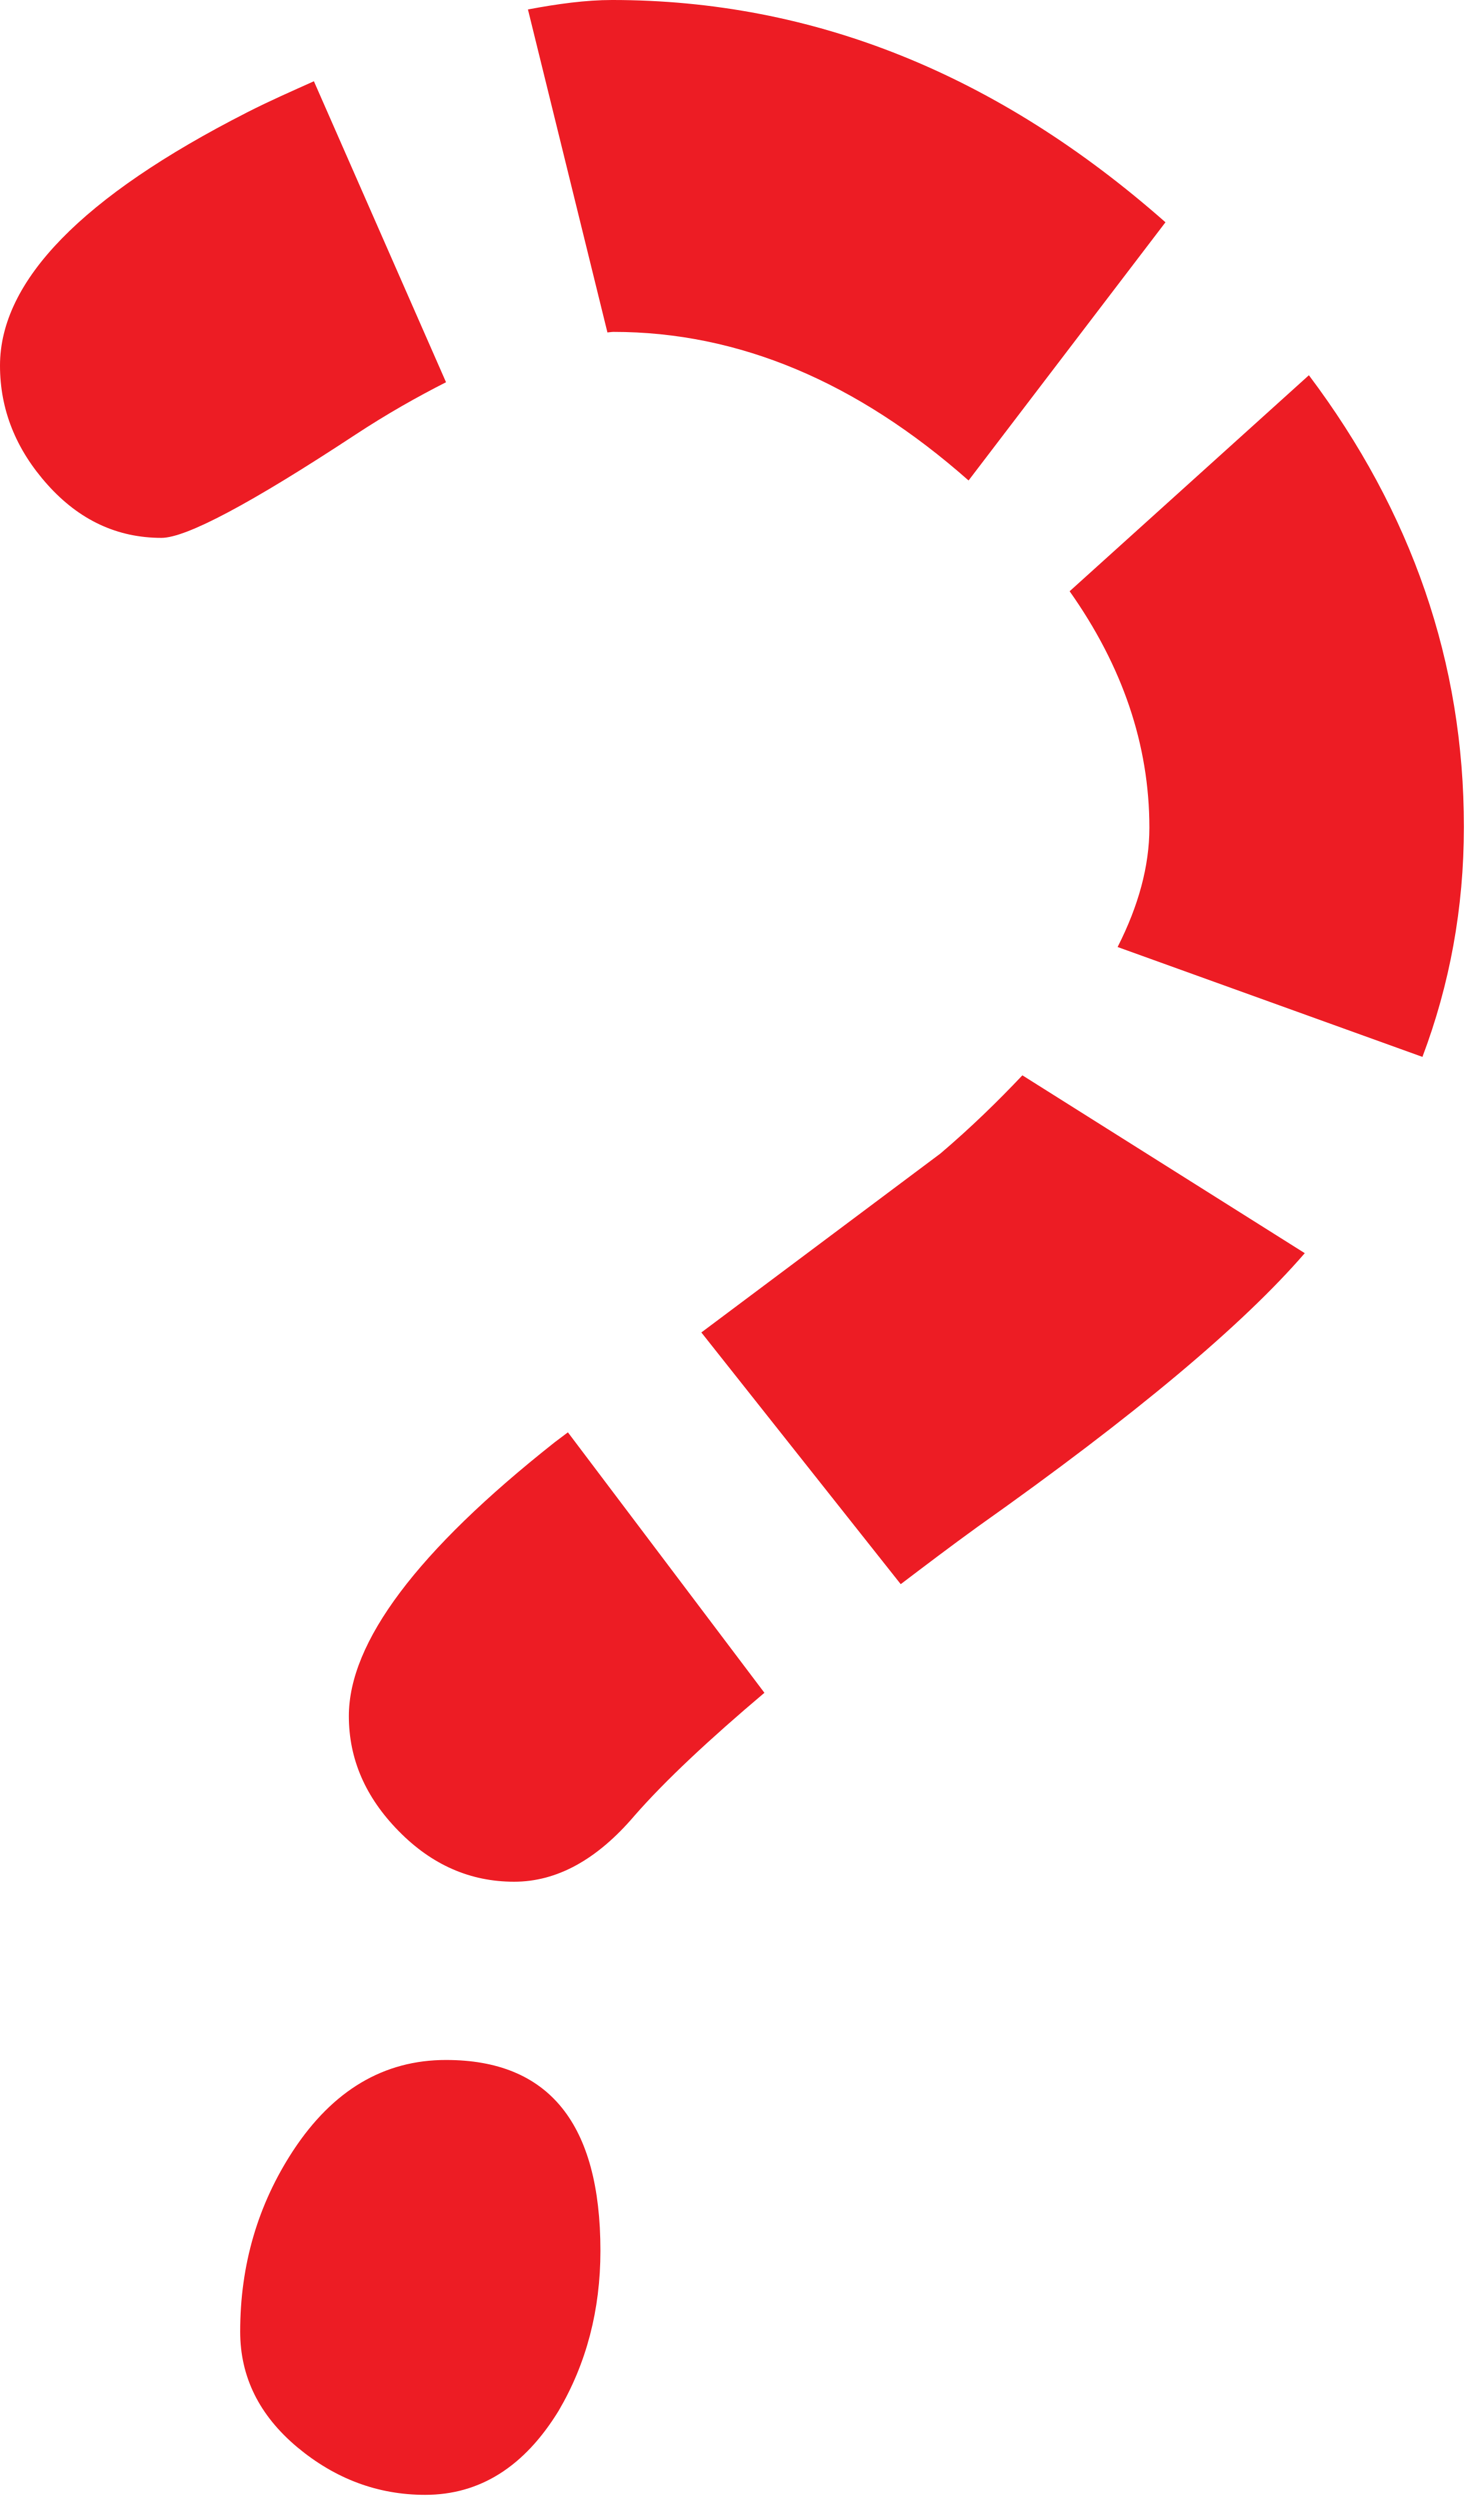
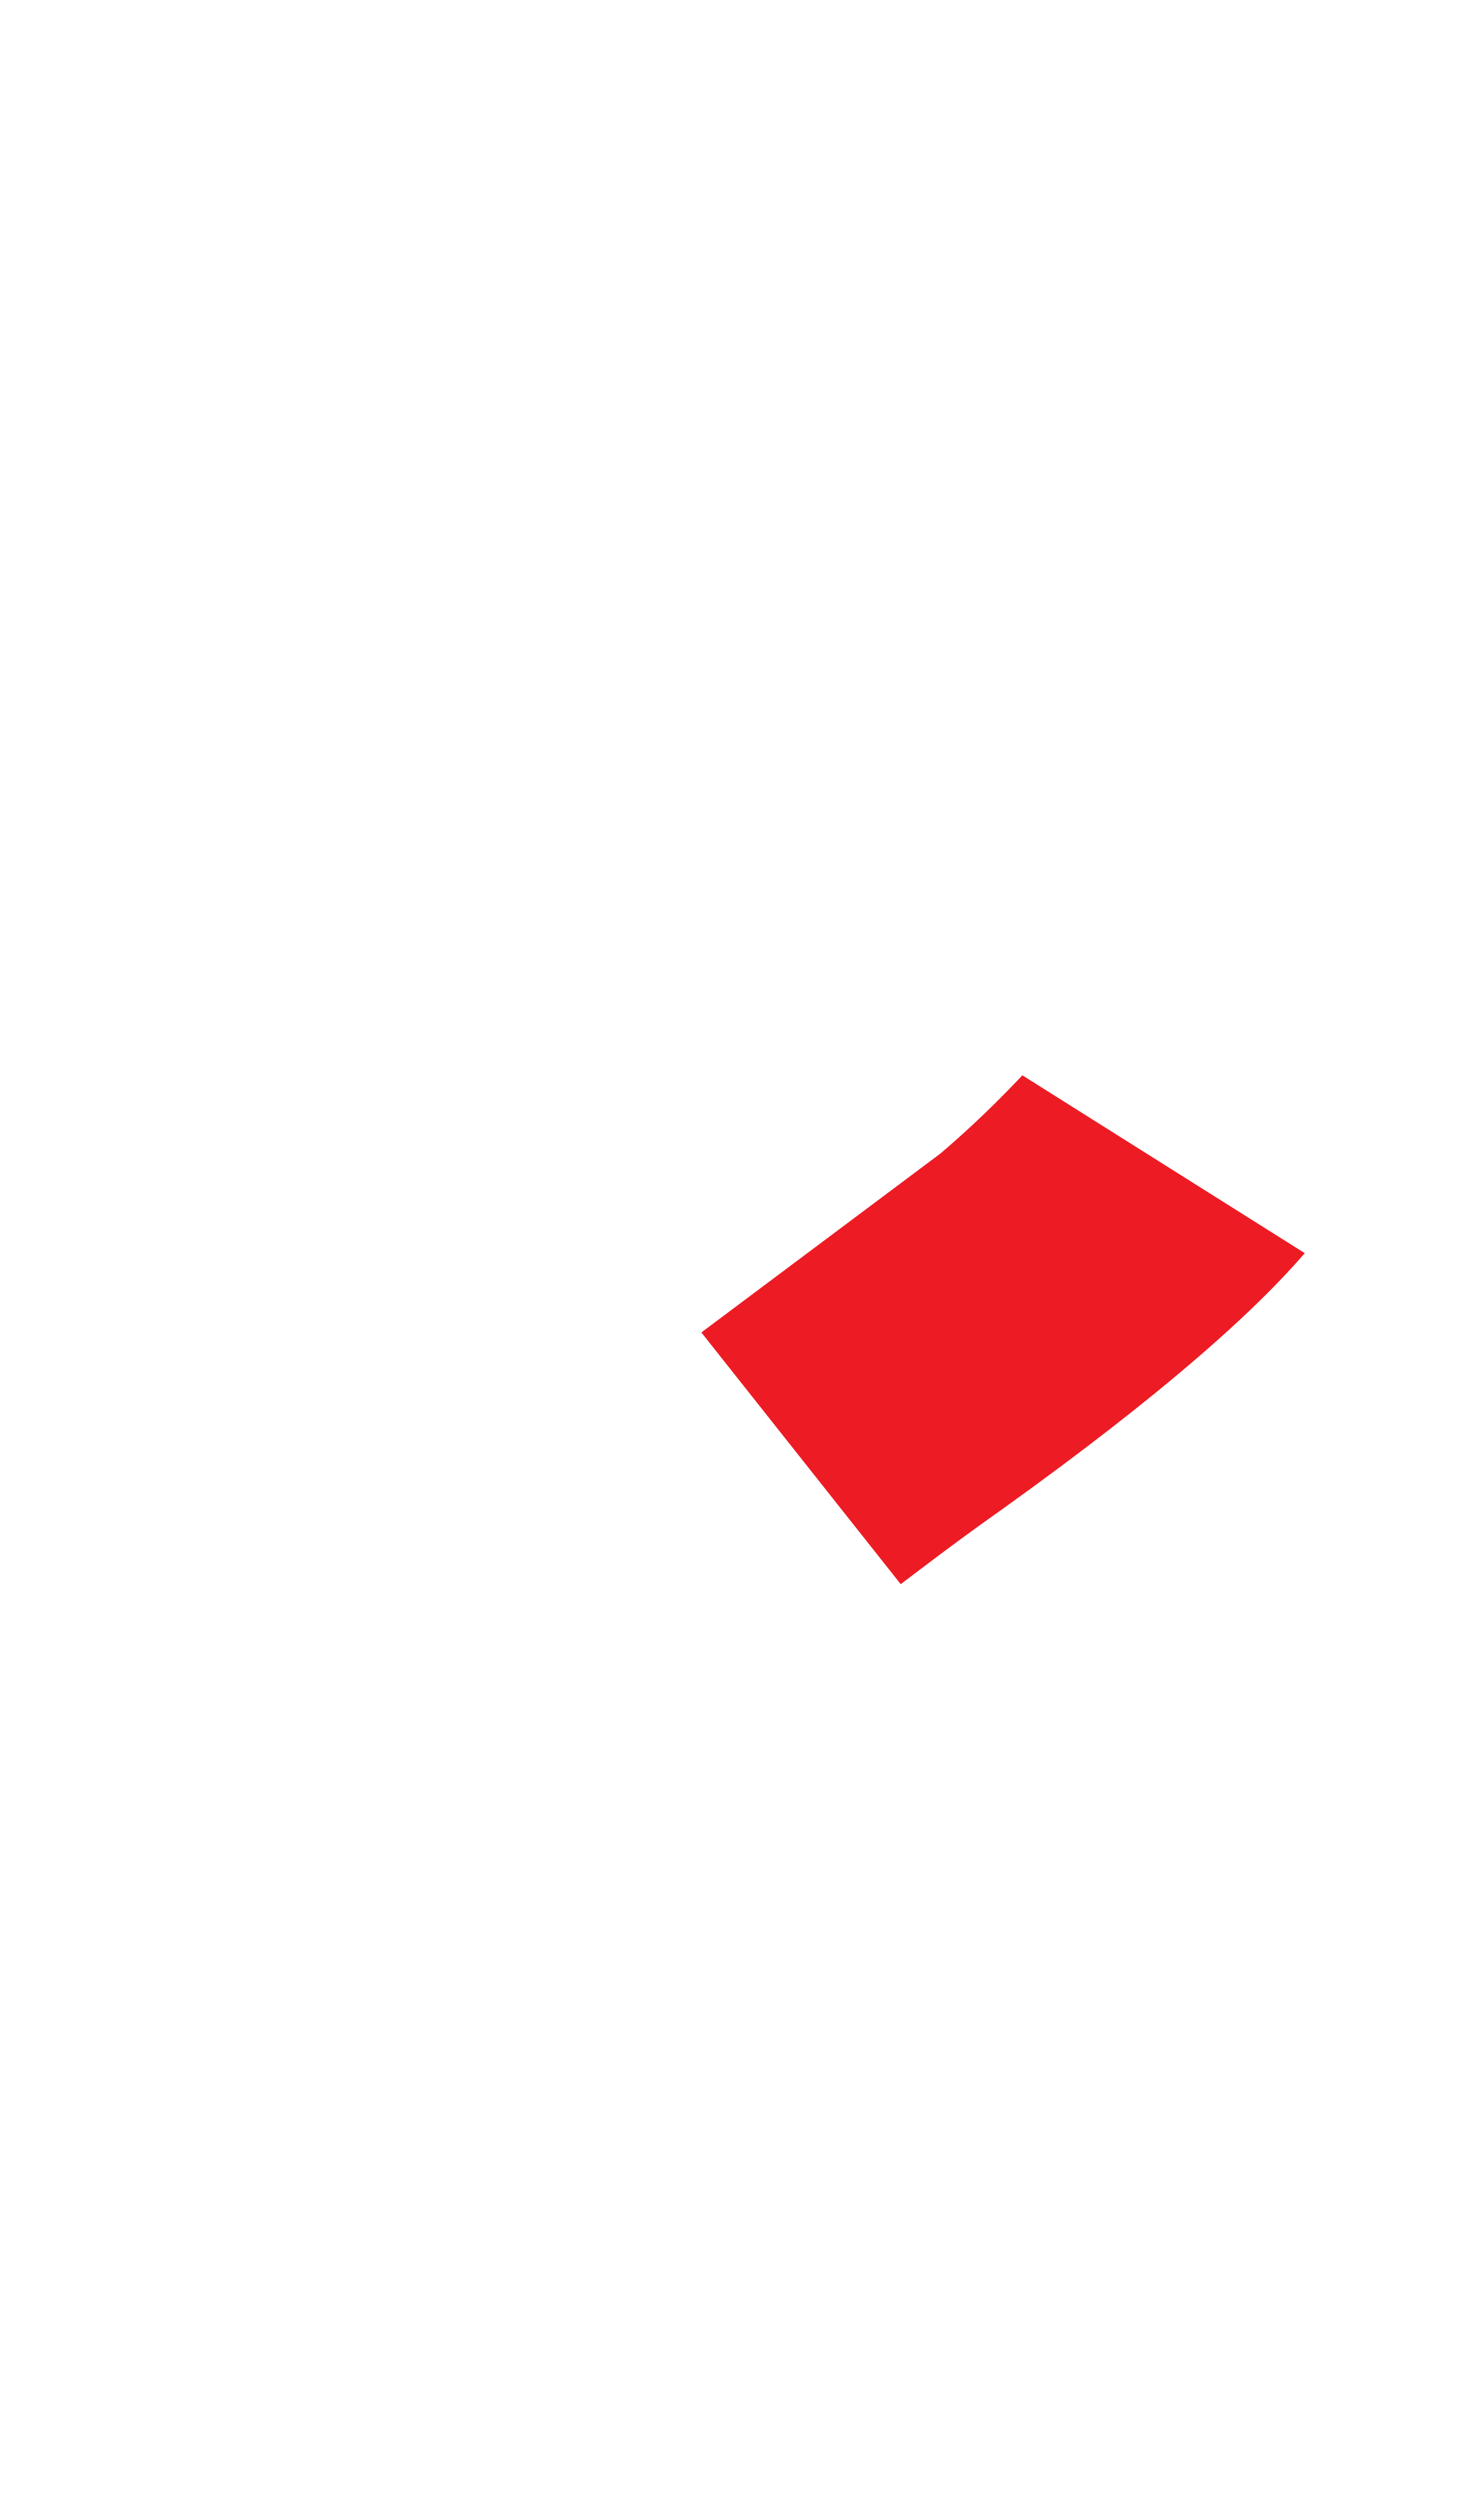
<svg xmlns="http://www.w3.org/2000/svg" xmlns:ns1="https://ian.umces.edu/media-library/" x="0px" y="0px" width="295" height="501" viewBox="0 0 295 501" xml:space="preserve">
  <title>Uncertainty 2</title>
  <desc>
    <ns1:title>Uncertainty 2</ns1:title>
    <ns1:descr>Illustration of uncertainty question mark</ns1:descr>
    <ns1:scene>
      <ns1:contains>modifier, uncertainty, question, mark, unknown</ns1:contains>
      <ns1:when>2003-01-01</ns1:when>
    </ns1:scene>
  </desc>
  <defs />
-   <path d="m89.45 412.84c-12.472 0-22.682 6.054-30.649 18.15-7.085 10.806-10.636 22.902-10.636 36.289 0 9.063 3.815 16.771 11.446 23.167 7.641 6.362 16.187 9.549 25.648 9.549 10.961 0 19.893-5.623 26.773-16.849 5.574-9.494 8.38-20.189 8.38-32.065 0-25.48-10.32-38.24-30.96-38.24z" fill="#ED1C24" />
-   <path d="m49.417 22.594c-32.959 16.794-49.417 33.686-49.417 50.678 0 8.811 3.175 16.784 9.549 23.885 6.363 7.09 13.977 10.64 22.826 10.64 4.951 0 17.907-6.88 38.836-20.642 6.461-4.246 12.471-7.62 18.238-10.552l-26.497-60.319c-4.455 2.006-8.821 3.903-13.535 6.307z" fill="#ED1C24" />
-   <path d="m122.73 0c-5.193 0-10.895.771-16.854 1.896l15.939 64.729c.386-.022.827-.111 1.213-.111 25.097 0 48.827 10.012 71.211 29.784l39.487-51.749c-33.54-29.575-70.51-44.549-111-44.549z" fill="#ED1C24" />
-   <path d="m262.49 75.202l-47.983 43.292c10.568 14.942 15.994 30.709 15.994 47.393 0 7.675-2.173 15.647-6.374 23.906l61.133 22.021c5.447-14.423 8.314-29.739 8.314-46.103.01-32.88-10.42-63.04-31.08-90.508z" fill="#ED1C24" />
-   <path d="m111.1 289.16c-27.435 21.69-41.141 39.95-41.141 54.759 0 8.601 3.319 16.265 9.979 23.034 6.644 6.782 14.368 10.167 23.167 10.167 8.568 0 16.618-4.41 24.138-13.232 6.197-7.09 15.129-15.403 26.057-24.633l-39.41-52.201-2.79 2.1z" fill="#ED1C24" />
  <path d="m205.03 215.51c-4.852 5.127-10.155 10.321-16.419 15.658l-47.96 35.871 39.983 50.447c5.022-3.804 9.924-7.531 15.526-11.578 31.453-22.241 53.1-40.402 65.504-54.759l-56.63-35.64z" fill="#ED1C24" />
</svg>